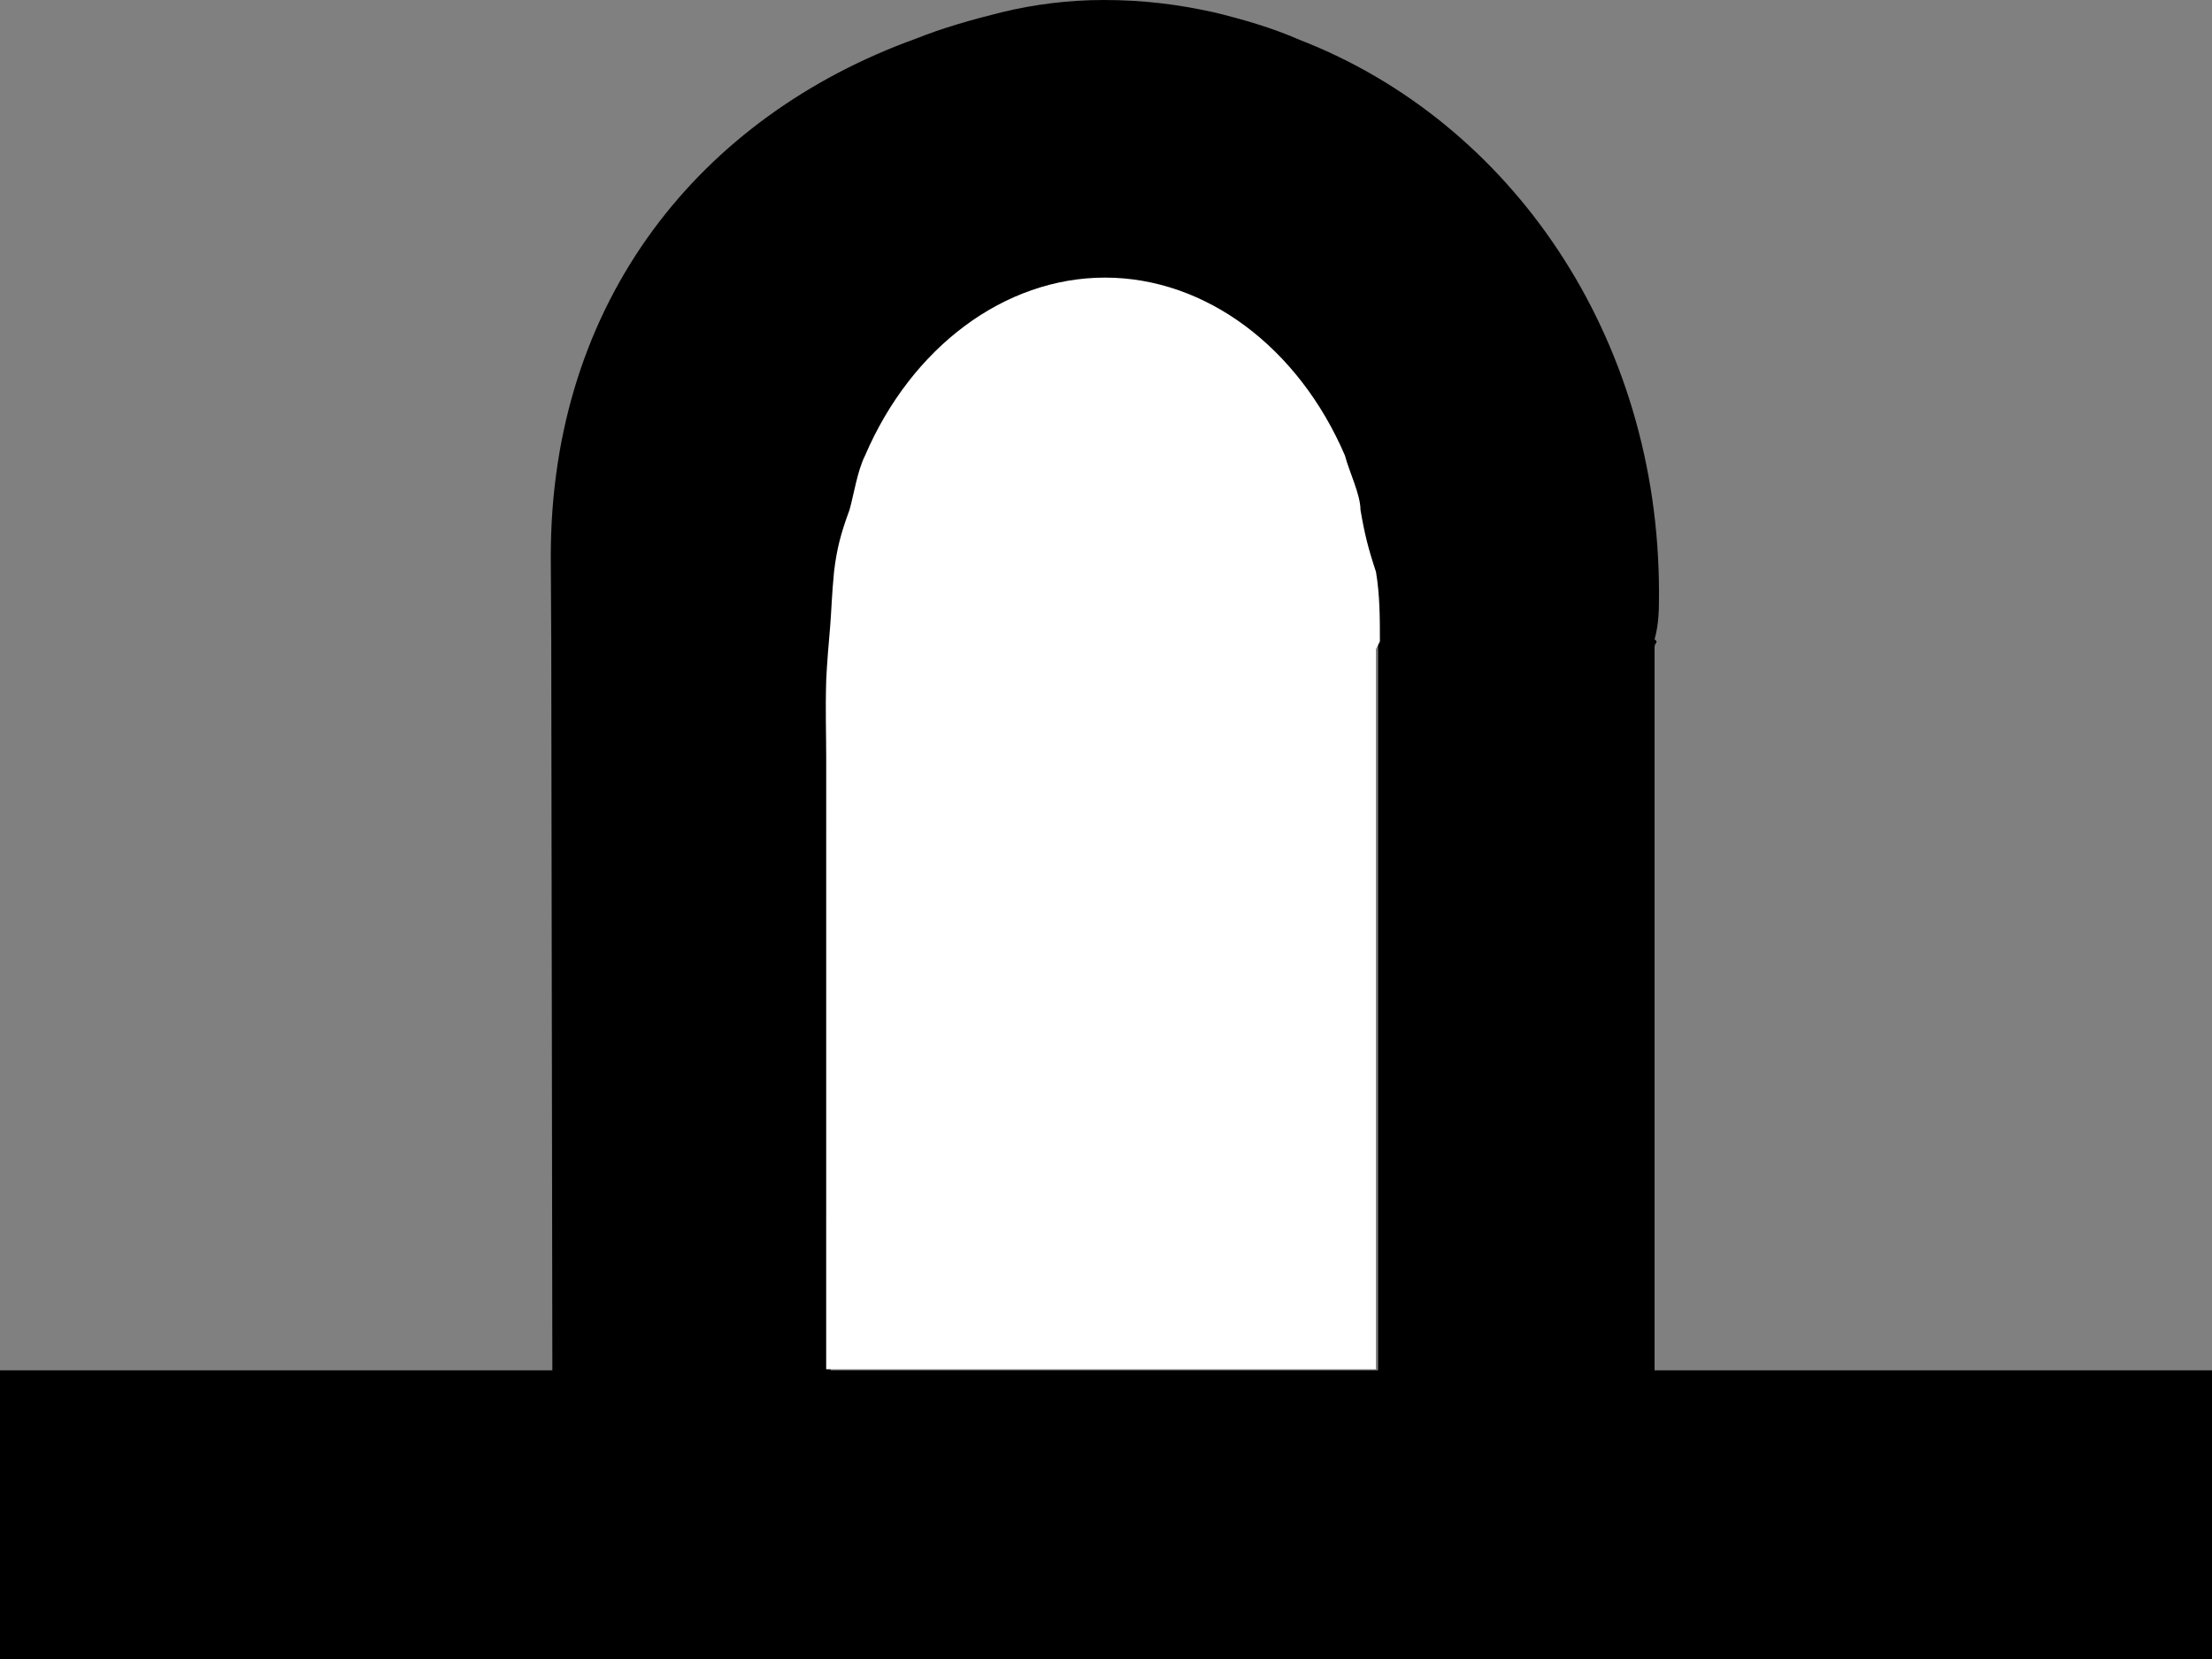
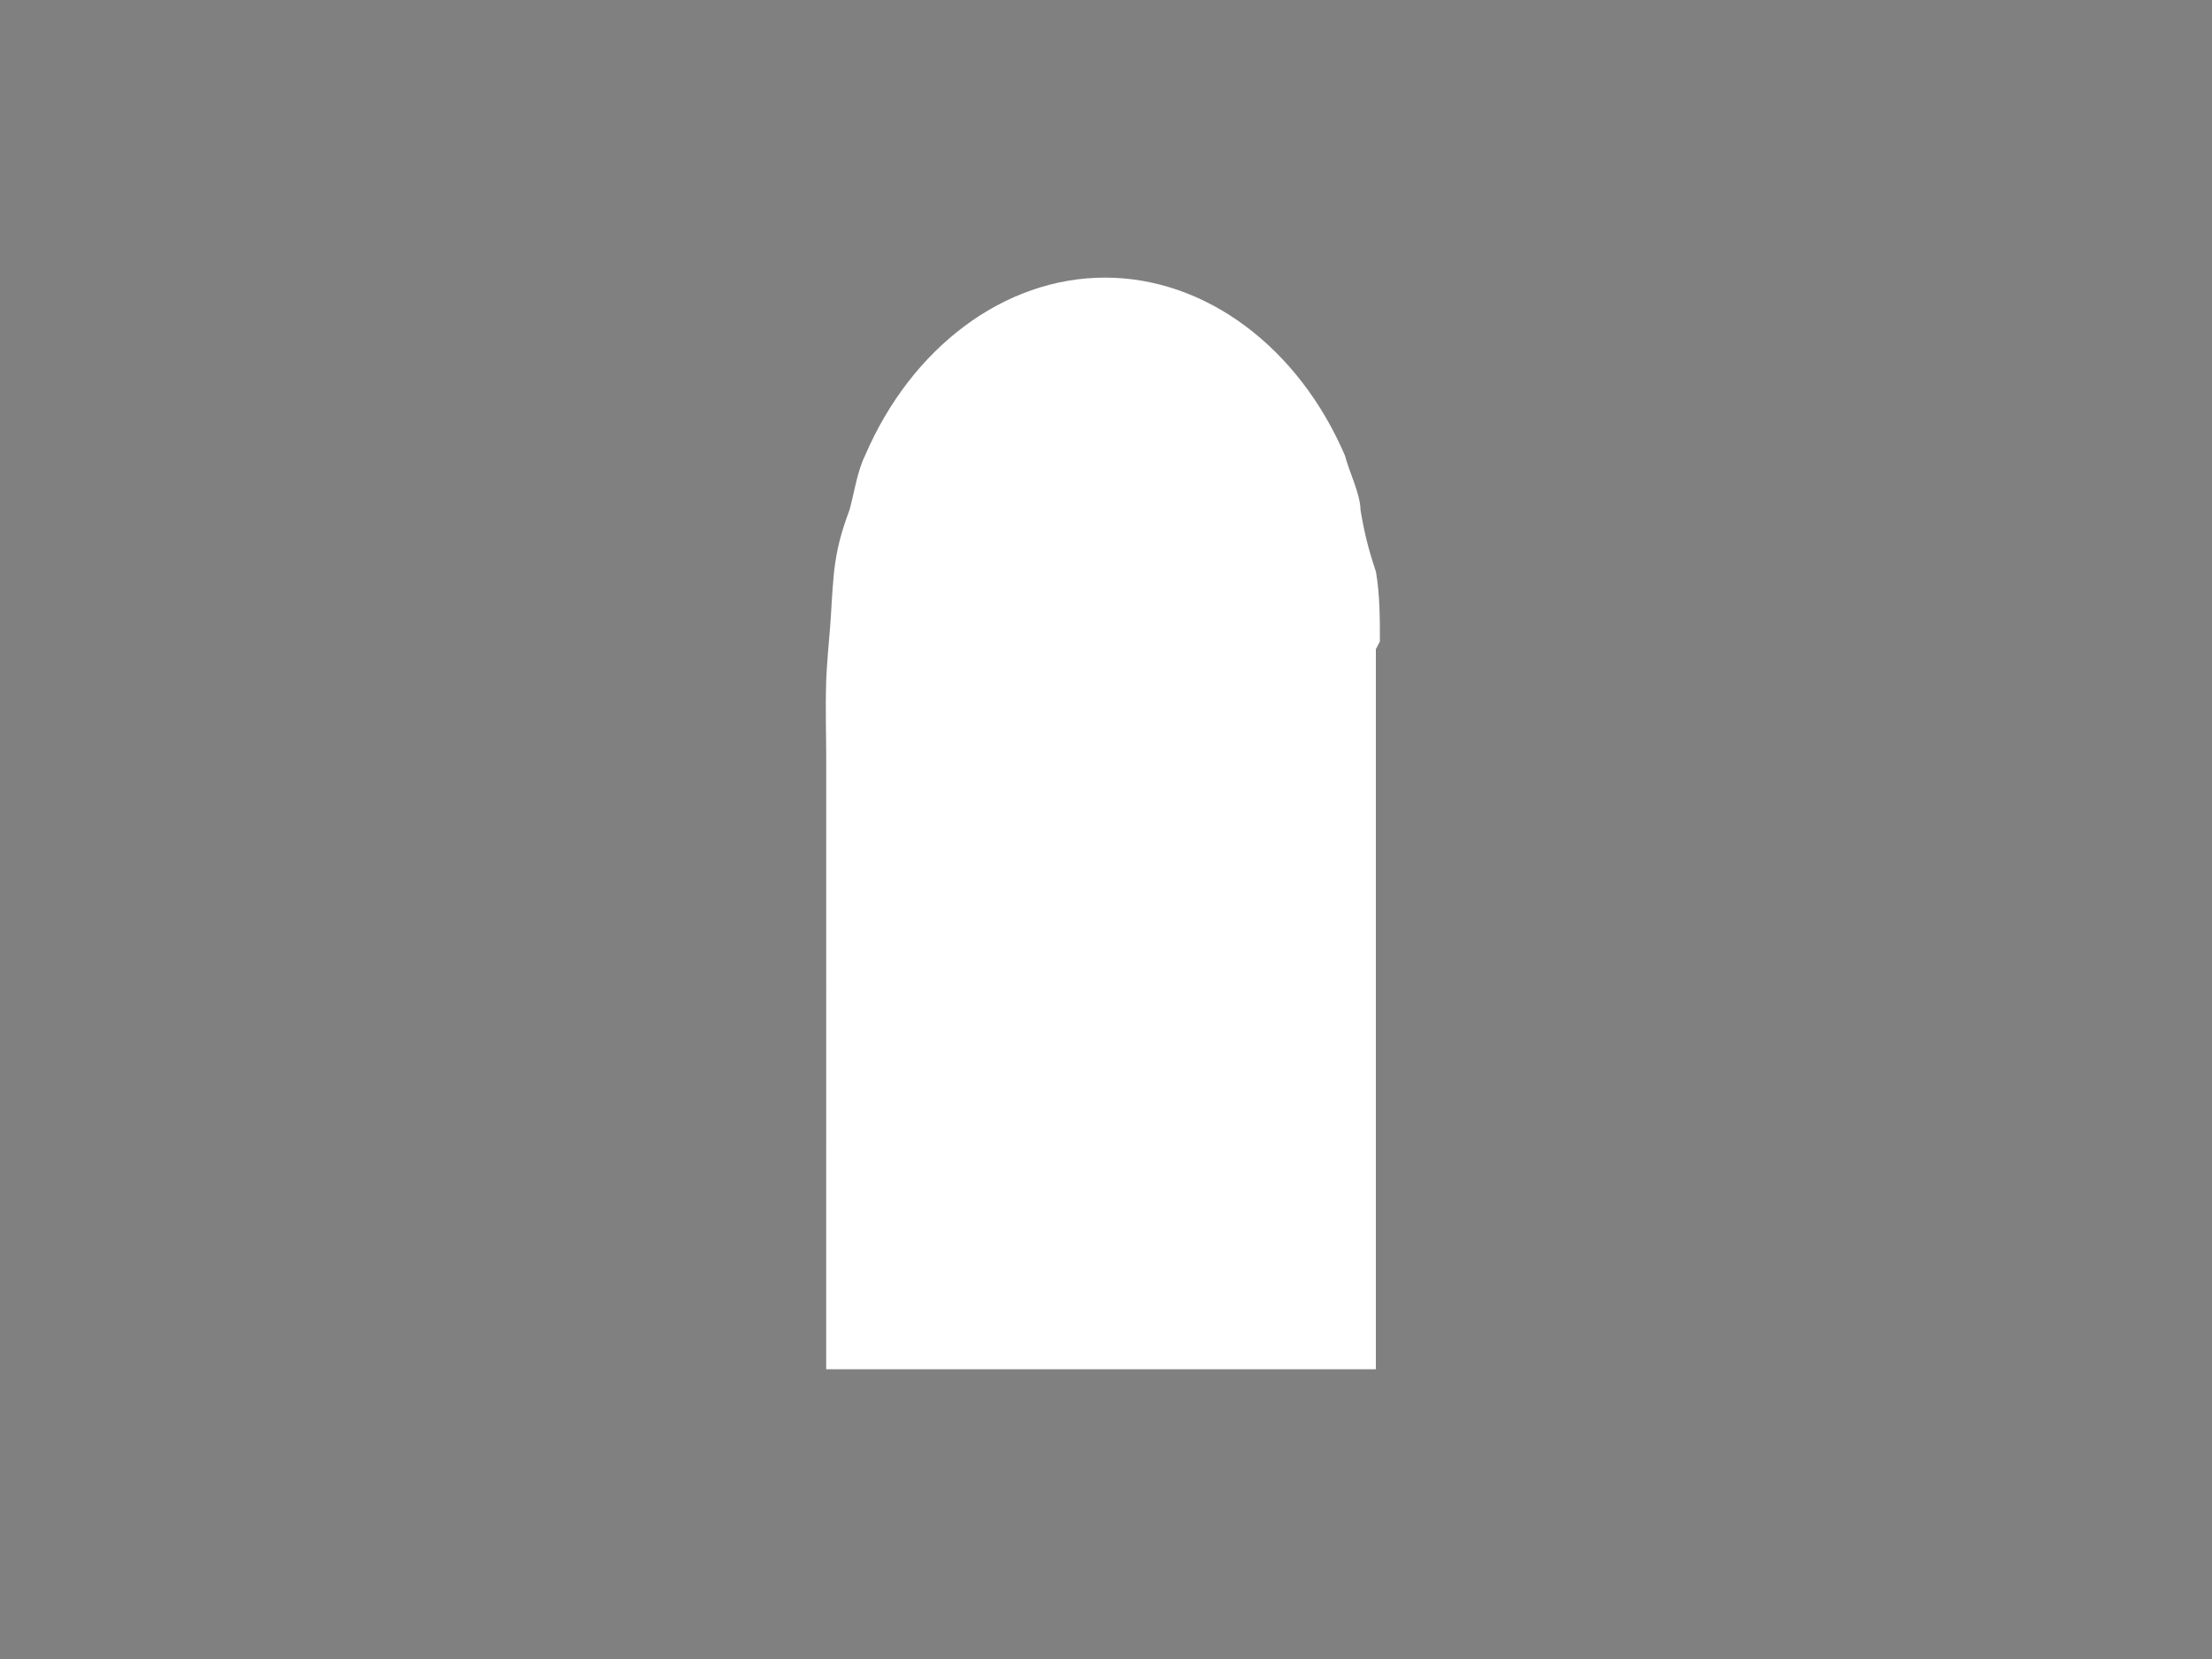
<svg xmlns="http://www.w3.org/2000/svg" width="2mm" height="1.5mm" viewBox="0 0 2 1.5" version="1.1" id="svg1" xml:space="preserve">
  <rect x="0" y="0" width="2" height="1.5" fill="#808080" stroke="none" />
  <defs id="defs1">
    <linearGradient id="swatch14">
      <stop style="stop-color:#000000;stop-opacity:1;" offset="0" id="stop14" />
    </linearGradient>
    <linearGradient id="swatch13">
      <stop style="stop-color:#000000;stop-opacity:1;" offset="0" id="stop13" />
    </linearGradient>
  </defs>
  <g id="g1" transform="translate(-6.615,-11.553)">
    <g id="g19">
      <g id="g20">
-         <path id="rect2" style="stroke-width:0.355" transform="translate(6.615,11.553)" d="M 0.751,1.246 H 1.249 v -0.007 H 0.751 Z M 1.496,1.239 V 0.585 c 0,-0.004 0.004,-0.004 0,-0.007 0.004,-0.014 0.004,-0.028 0.004,-0.042 0,-0.232 -0.134,-0.426 -0.325,-0.5 C 1.15,0.025 1.122,0.017 1.097,0.011 1.065,0.004 1.034,0 0.998,0 c -0.032,0 -0.063,0.004 -0.092,0.011 -0.028,0.007 -0.053,0.014 -0.078,0.024 -0.194,0.07 -0.33,0.236 -0.33,0.468 0,0.011 4.085e-4,0.068 4.265e-4,0.079 l 0.001,0.657 H 0 V 1.5 H 2 V 1.239 Z m -0.25,0.007 H 0.751 v -0.662 0 c 0.006,-0.045 0.004,-0.036 0.007,-0.053 0.004,-0.018 0.007,-0.035 0.011,-0.052 0.004,-0.014 0.011,-0.032 0.014,-0.046 0.039,-0.102 0.12,-0.172 0.215,-0.172 0.095,0 0.176,0.07 0.219,0.172 0.004,0.014 0.011,0.032 0.014,0.046 0.004,0.018 0.007,0.035 0.011,0.052 0.004,0.021 0.004,0.039 0.004,0.06 z" />
        <path d="m -2.658,2.046 v -0.093 h -0.071 c 0,0 3.5e-6,0.052 3.4e-6,0.079 0,0.003 -1.168e-4,0.006 -5e-7,0.01 8.58e-5,0.002 3.381e-4,0.005 5.146e-4,0.007 1.608e-4,0.002 2.03e-4,0.004 4.96e-4,0.007 3.561e-4,0.003 8.943e-4,0.005 0.002,0.008 5.661e-4,0.002 0.001,0.005 0.002,0.007 0.006,0.014 0.018,0.023 0.031,0.023 0.013,0 0.025,-0.009 0.031,-0.023 5.068e-4,-0.002 0.002,-0.005 0.002,-0.007 5.068e-4,-0.003 0.001,-0.005 0.002,-0.008 5.067e-4,-0.003 5.067e-4,-0.006 5.067e-4,-0.009 z" id="path2" style="fill:#ffffff;fill-opacity:1;stroke-width:0.051" transform="matrix(7,0,0,-7,26.465,26.462)" />
      </g>
    </g>
    <g id="g18" />
  </g>
</svg>